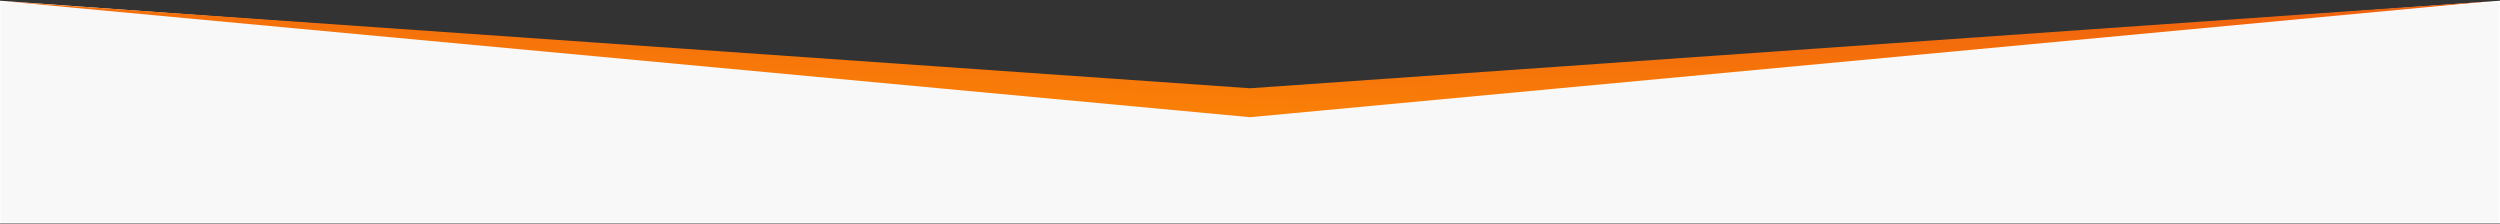
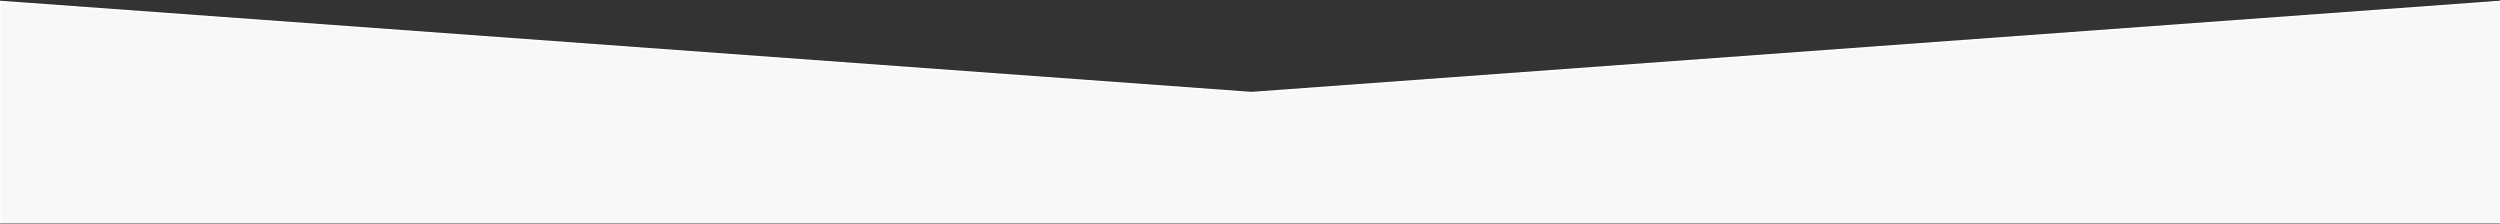
<svg xmlns="http://www.w3.org/2000/svg" width="1728" height="155" viewBox="0 0 1728 155" fill="none">
  <rect x="0" y="0" width="1728" height="155" fill="#333333" stroke="none" />
  <path d="M0 154V1L865.001 64L1728 1V154H0Z" fill="#F8F8F8" stroke="white" />
-   <path d="M864 81L4 1L864 61L1720 1L864 81Z" fill="url(#paint0_linear_3_1061)" />
  <defs>
    <linearGradient id="paint0_linear_3_1061" x1="912" y1="-47" x2="908" y2="105" gradientUnits="userSpaceOnUse">
      <stop stop-color="#EB5712" />
      <stop offset="1" stop-color="#FD8805" />
    </linearGradient>
  </defs>
</svg>